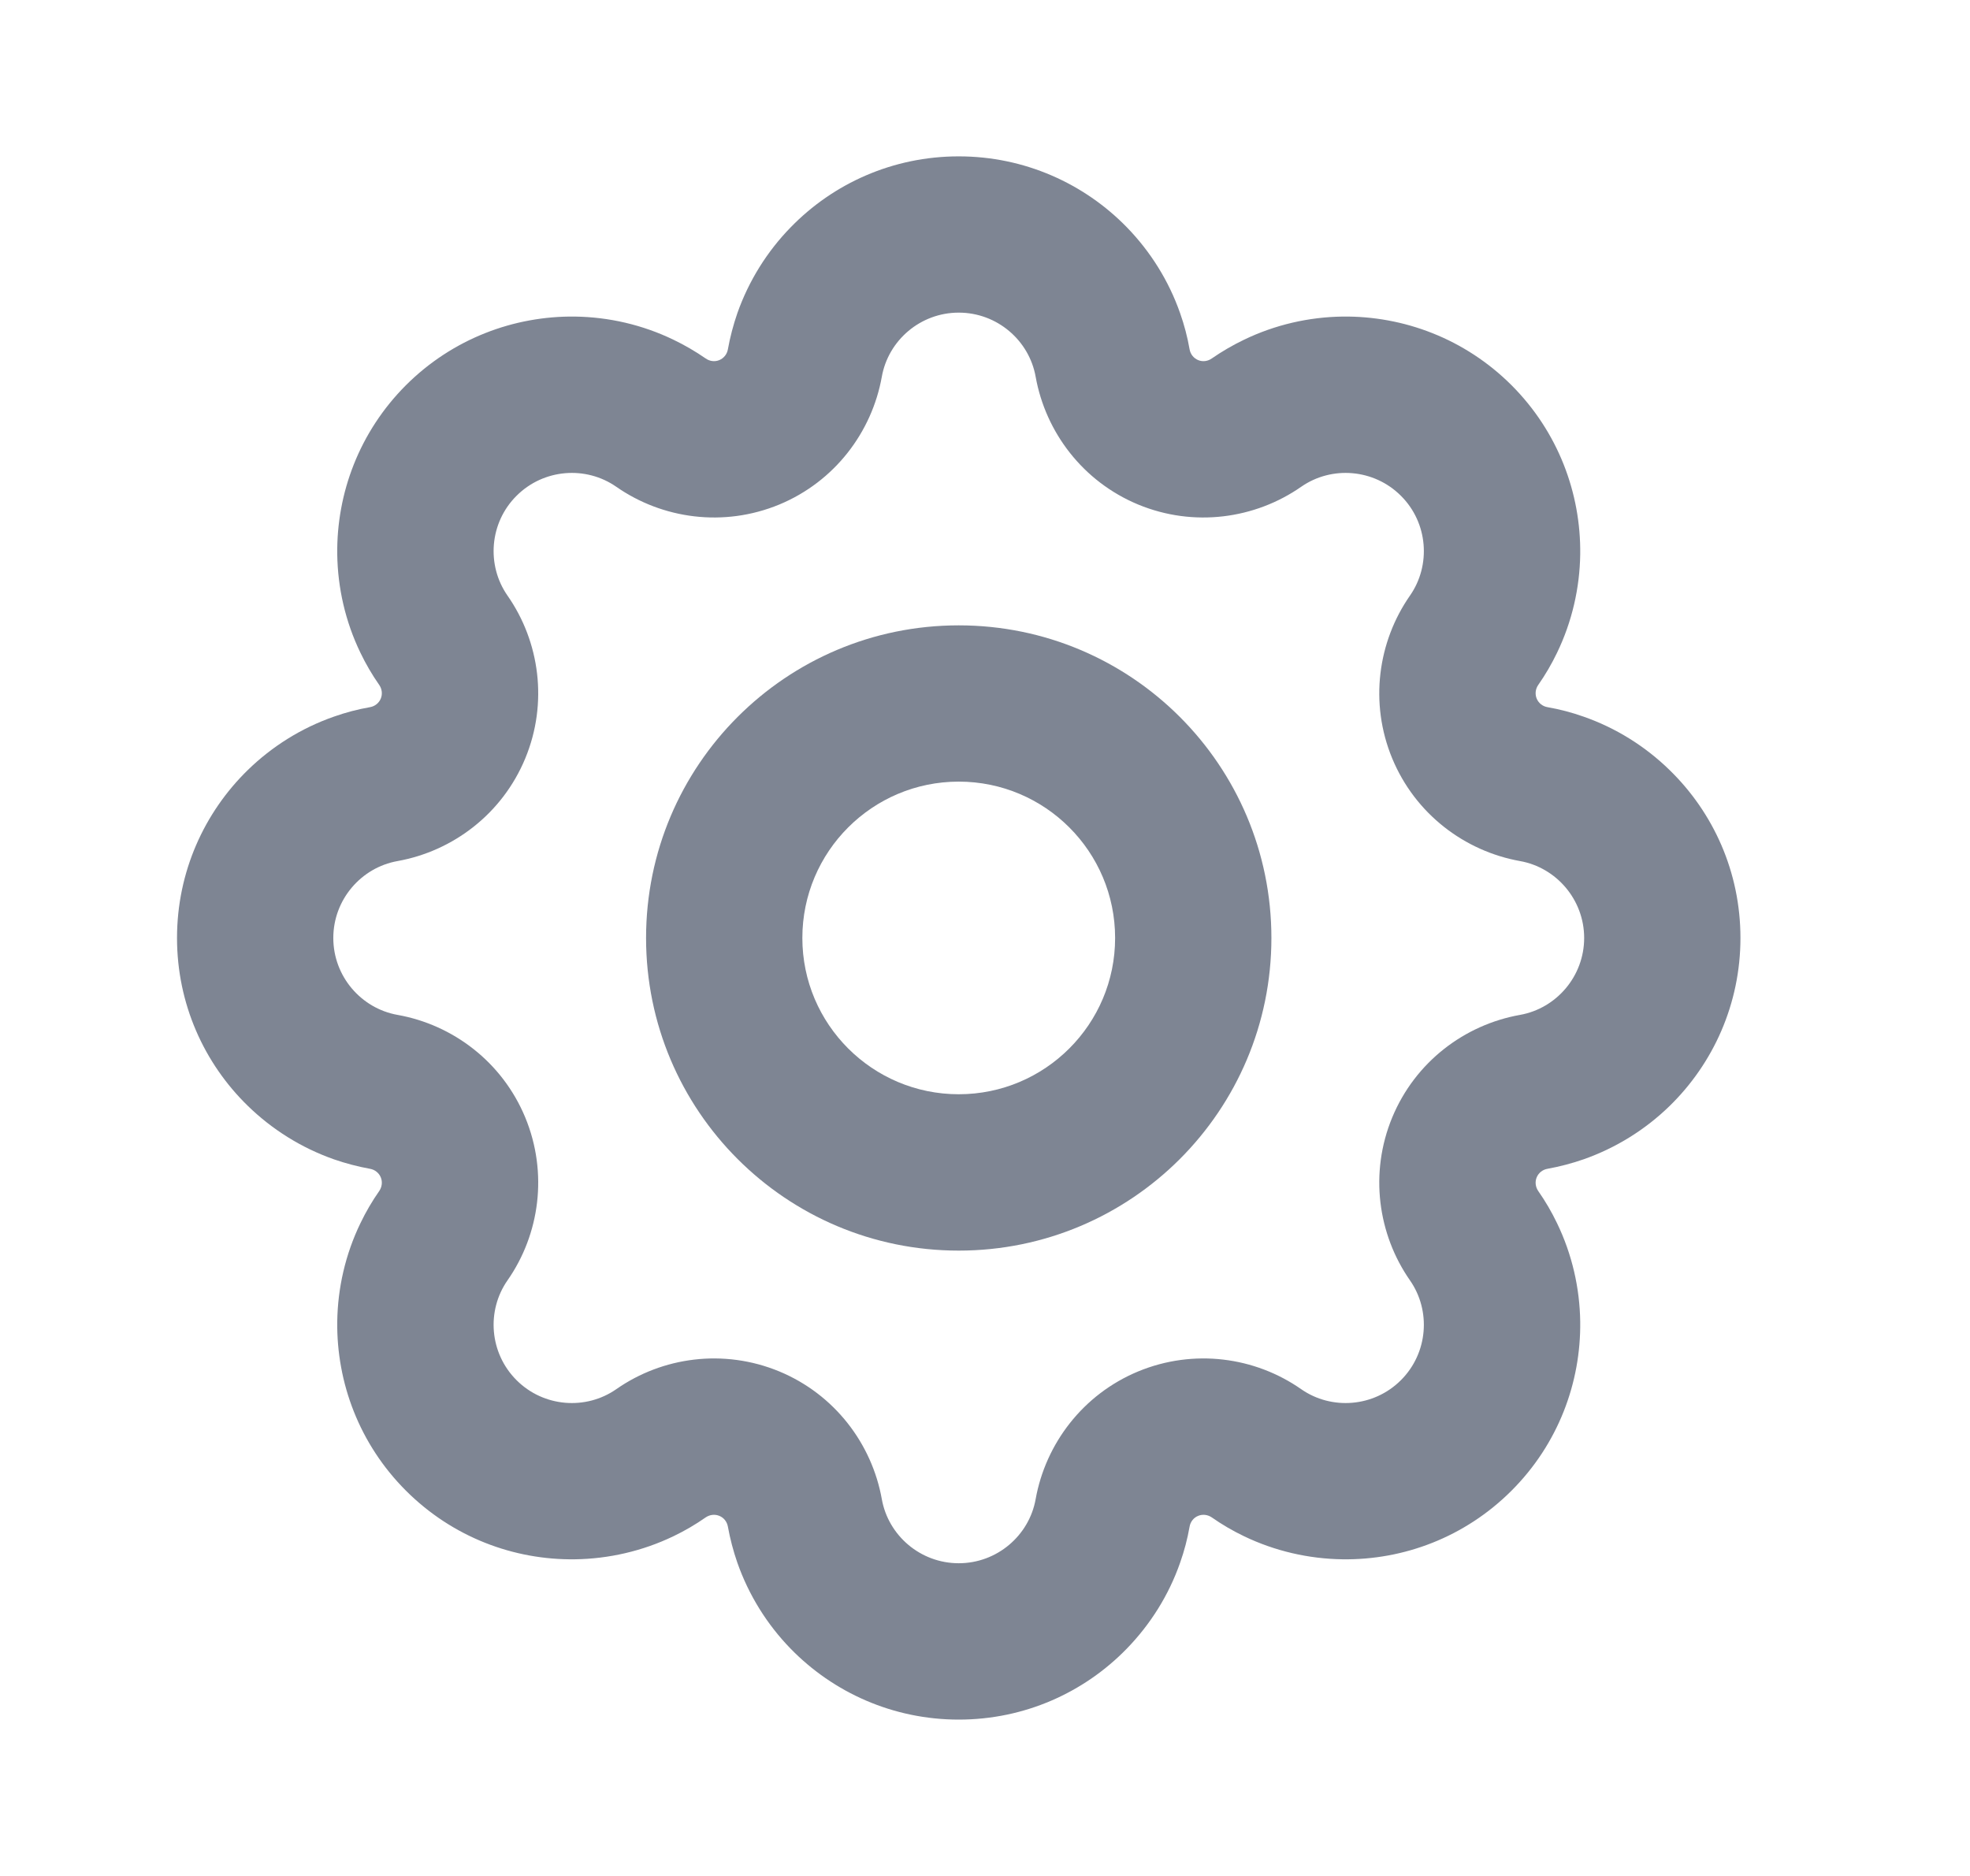
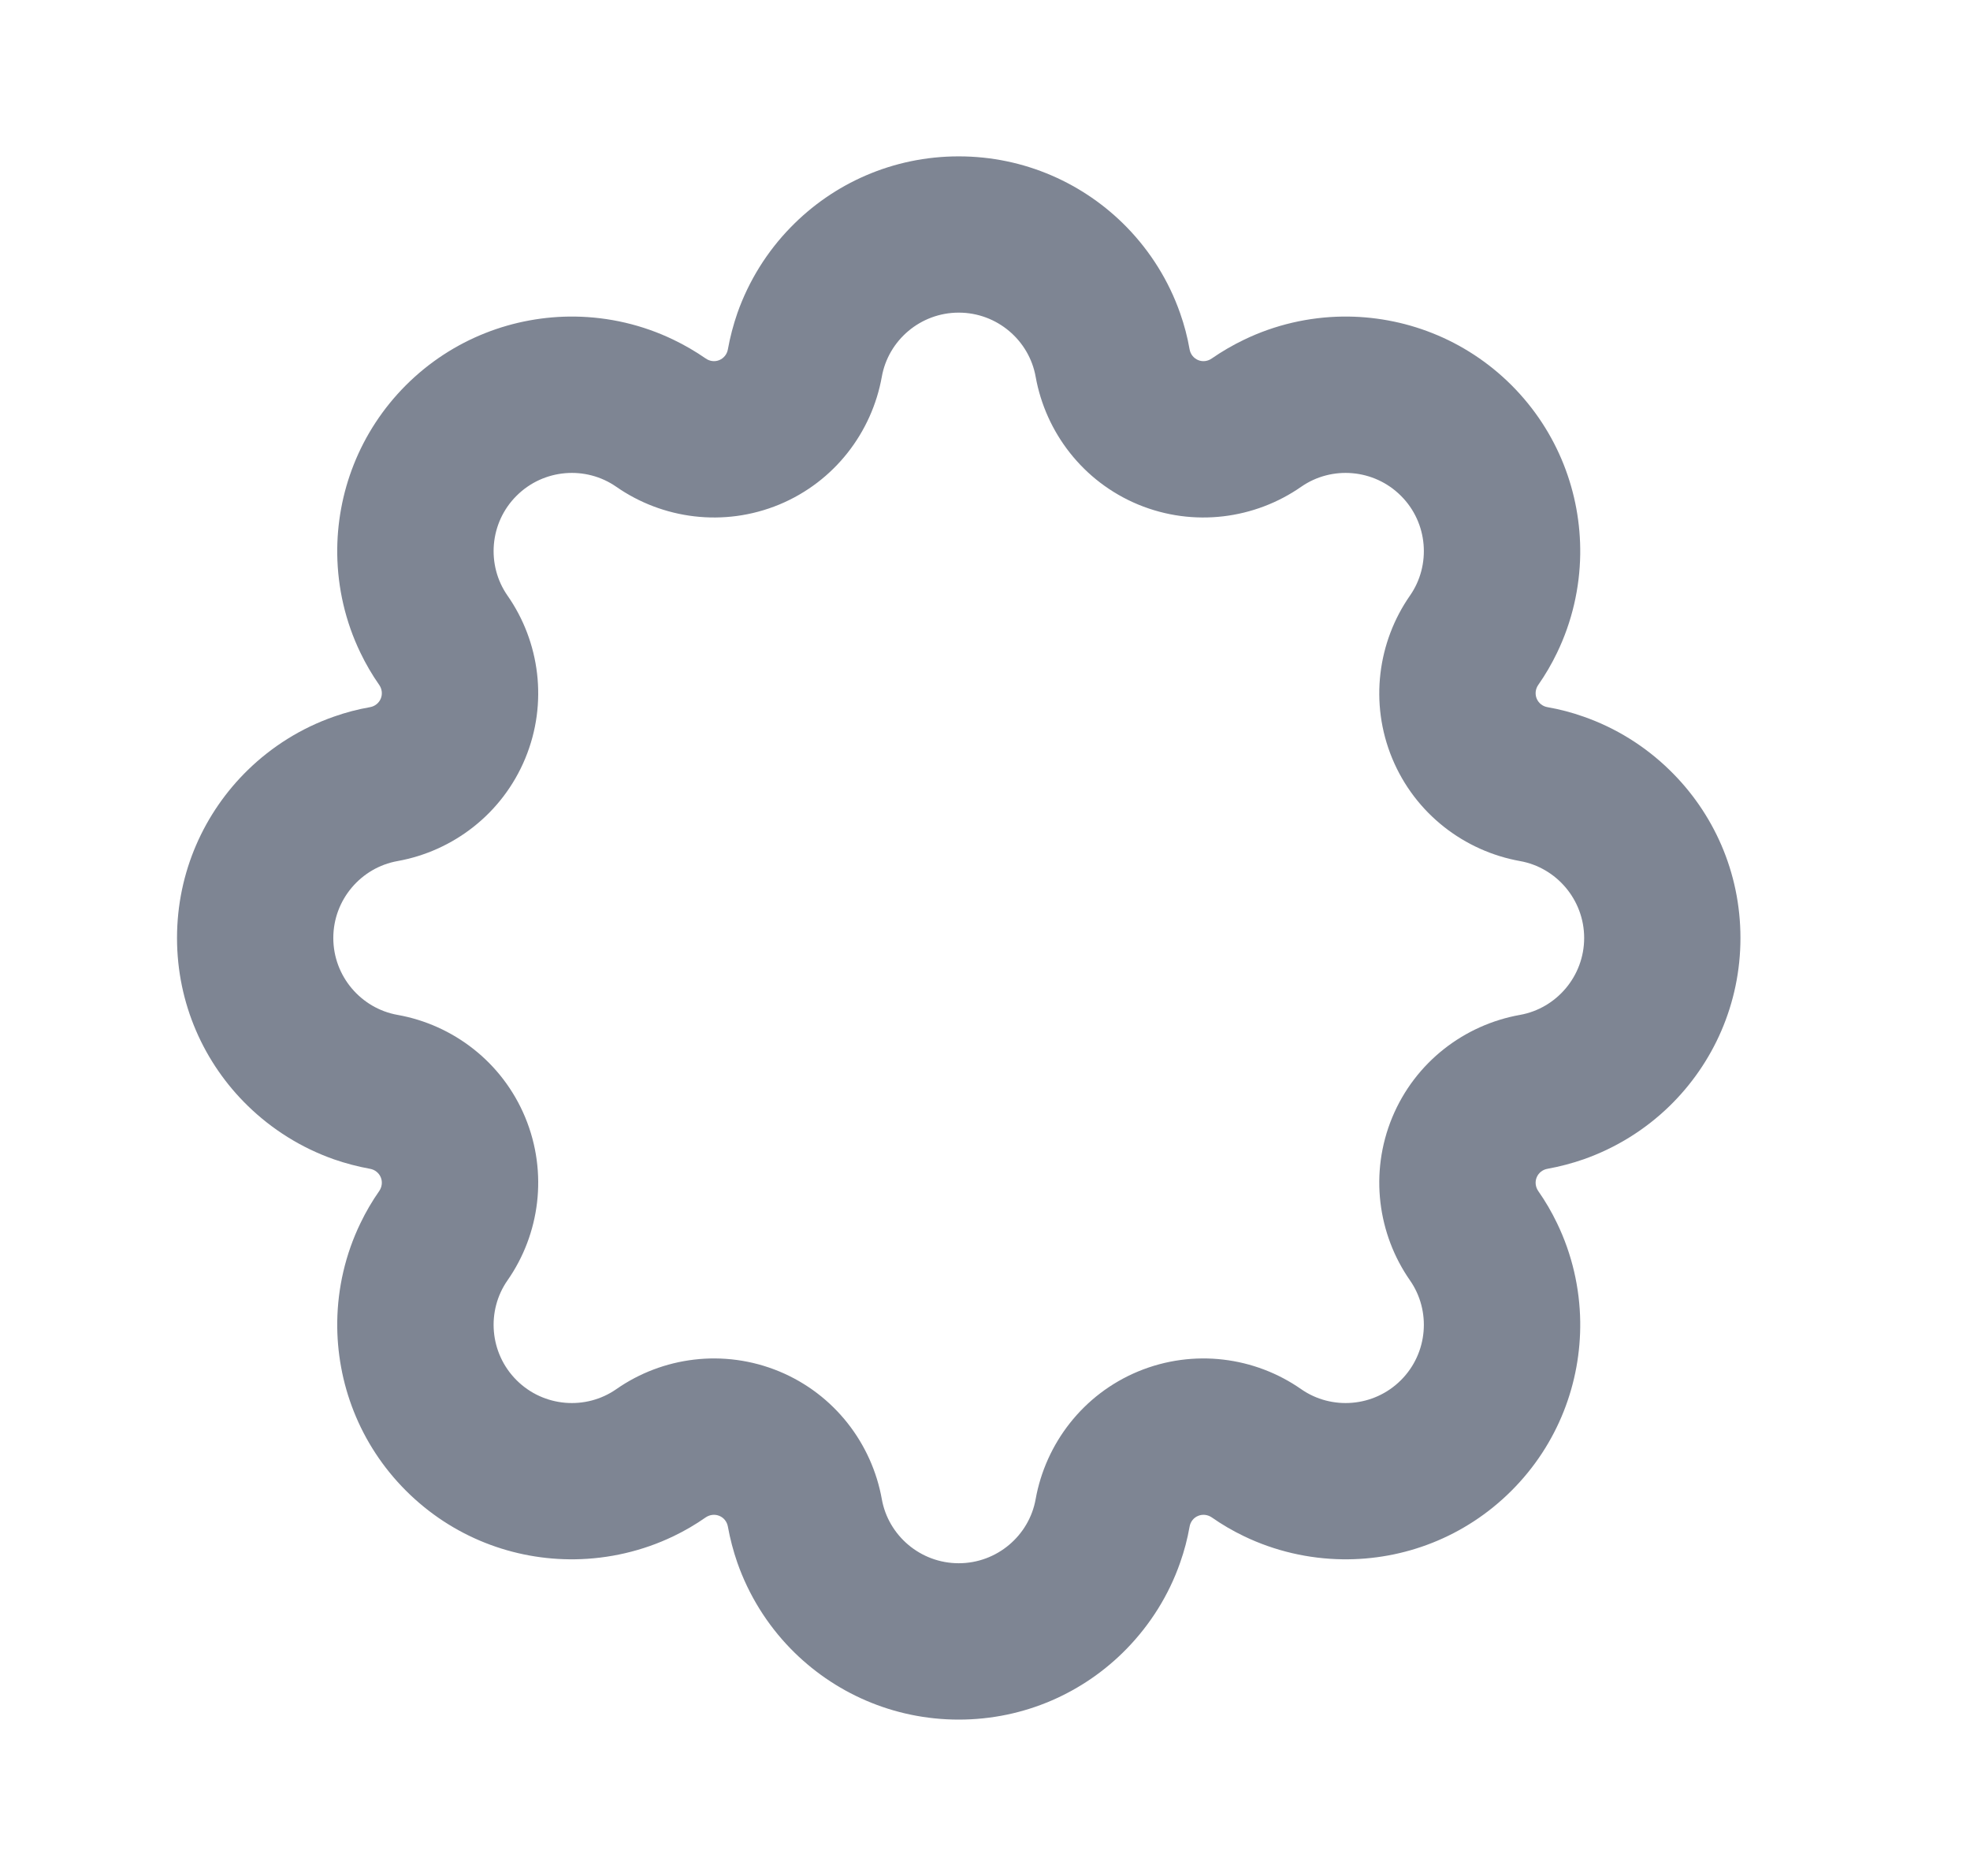
<svg xmlns="http://www.w3.org/2000/svg" width="21" height="20" viewBox="0 0 21 20" fill="none">
  <path fill-rule="evenodd" clip-rule="evenodd" d="M16.845 5.909C16.853 5.258 16.609 4.604 16.113 4.107C15.616 3.611 14.962 3.367 14.311 3.375C14.311 3.375 14.312 3.375 14.311 3.375C13.952 3.38 13.592 3.462 13.261 3.622C13.142 3.679 13.027 3.746 12.917 3.822C12.874 3.852 12.82 3.859 12.772 3.839C12.724 3.819 12.69 3.776 12.681 3.725C12.658 3.592 12.624 3.464 12.58 3.339C12.459 2.993 12.263 2.681 12.012 2.423C12.012 2.423 12.012 2.423 12.012 2.423C11.558 1.957 10.922 1.667 10.22 1.667C9.518 1.667 8.883 1.956 8.429 2.423C8.429 2.423 8.429 2.422 8.429 2.423C8.178 2.68 7.982 2.993 7.86 3.339C7.817 3.464 7.783 3.592 7.759 3.725C7.75 3.776 7.716 3.819 7.668 3.839C7.62 3.859 7.566 3.852 7.523 3.822C7.413 3.746 7.298 3.679 7.179 3.622C6.848 3.462 6.489 3.38 6.129 3.375C6.129 3.375 6.13 3.375 6.129 3.375C5.479 3.367 4.824 3.611 4.327 4.107C3.831 4.604 3.587 5.258 3.595 5.909C3.595 5.908 3.595 5.909 3.595 5.909C3.6 6.268 3.682 6.628 3.842 6.959C3.899 7.078 3.966 7.193 4.043 7.303C4.072 7.345 4.079 7.4 4.059 7.448C4.039 7.496 3.996 7.53 3.945 7.539C3.813 7.562 3.684 7.596 3.56 7.64C3.213 7.761 2.901 7.957 2.643 8.208C2.643 8.208 2.643 8.208 2.643 8.208C2.177 8.662 1.887 9.297 1.887 10C1.887 10.702 2.176 11.337 2.643 11.791C2.643 11.791 2.643 11.791 2.643 11.791C2.901 12.042 3.213 12.238 3.56 12.36C3.684 12.403 3.813 12.437 3.945 12.461C3.996 12.47 4.039 12.504 4.059 12.552C4.079 12.6 4.072 12.654 4.043 12.697C3.966 12.807 3.899 12.922 3.842 13.041C3.682 13.372 3.6 13.731 3.595 14.09C3.595 14.091 3.595 14.09 3.595 14.09C3.587 14.741 3.831 15.396 4.327 15.892C4.824 16.389 5.478 16.633 6.129 16.624C6.128 16.624 6.129 16.624 6.129 16.624C6.488 16.619 6.848 16.537 7.179 16.378C7.298 16.321 7.413 16.254 7.523 16.177C7.566 16.148 7.62 16.141 7.668 16.161C7.716 16.18 7.75 16.224 7.759 16.275C7.783 16.407 7.817 16.536 7.86 16.66C7.982 17.007 8.177 17.319 8.428 17.577C8.428 17.576 8.428 17.577 8.428 17.577C8.882 18.043 9.518 18.333 10.22 18.333C10.922 18.333 11.557 18.044 12.011 17.577C12.011 17.577 12.011 17.577 12.011 17.577C12.262 17.319 12.459 17.007 12.58 16.66C12.624 16.536 12.658 16.407 12.681 16.275C12.69 16.224 12.724 16.18 12.772 16.161C12.82 16.141 12.874 16.148 12.917 16.177C13.027 16.254 13.142 16.321 13.261 16.378C13.592 16.537 13.951 16.619 14.311 16.624C14.31 16.624 14.311 16.624 14.311 16.624C14.962 16.633 15.616 16.389 16.113 15.892C16.609 15.396 16.853 14.742 16.845 14.091C16.845 14.091 16.845 14.091 16.845 14.091C16.84 13.731 16.758 13.372 16.598 13.041C16.541 12.922 16.474 12.807 16.397 12.697C16.368 12.654 16.361 12.6 16.381 12.552C16.401 12.504 16.444 12.47 16.495 12.461C16.627 12.437 16.756 12.403 16.88 12.36C17.227 12.238 17.539 12.043 17.797 11.792C17.797 11.792 17.797 11.791 17.797 11.792C18.263 11.338 18.553 10.702 18.553 10C18.553 9.297 18.264 8.663 17.797 8.209C17.797 8.208 17.797 8.209 17.797 8.209C17.54 7.958 17.227 7.761 16.88 7.64C16.756 7.596 16.627 7.562 16.495 7.539C16.444 7.53 16.401 7.496 16.381 7.448C16.361 7.4 16.368 7.345 16.397 7.303C16.474 7.193 16.541 7.078 16.598 6.959C16.758 6.628 16.84 6.268 16.845 5.909C16.845 5.908 16.845 5.909 16.845 5.909ZM14.934 5.286C14.645 4.997 14.194 4.964 13.87 5.19C13.379 5.532 12.726 5.624 12.133 5.379C11.543 5.134 11.146 4.608 11.04 4.017C10.971 3.628 10.628 3.333 10.22 3.333C9.812 3.333 9.469 3.628 9.4 4.017C9.294 4.608 8.897 5.134 8.307 5.379C7.714 5.624 7.061 5.532 6.57 5.19C6.246 4.964 5.795 4.997 5.506 5.286C5.217 5.574 5.184 6.026 5.41 6.35C5.753 6.841 5.844 7.494 5.599 8.086C5.354 8.677 4.828 9.074 4.238 9.18C3.849 9.249 3.553 9.592 3.553 10C3.553 10.408 3.849 10.751 4.238 10.82C4.828 10.925 5.354 11.322 5.599 11.913C5.844 12.506 5.753 13.159 5.41 13.65C5.184 13.974 5.217 14.425 5.506 14.714C5.795 15.003 6.246 15.036 6.57 14.81C7.061 14.467 7.714 14.376 8.307 14.621C8.897 14.866 9.294 15.392 9.4 15.982C9.469 16.371 9.812 16.666 10.22 16.666C10.628 16.666 10.971 16.371 11.04 15.982C11.146 15.392 11.543 14.866 12.133 14.621C12.726 14.376 13.379 14.467 13.87 14.81C14.194 15.036 14.645 15.003 14.934 14.714C15.223 14.425 15.256 13.974 15.03 13.65C14.688 13.159 14.596 12.506 14.841 11.913C15.086 11.322 15.612 10.925 16.203 10.82C16.591 10.751 16.887 10.408 16.887 10C16.887 9.592 16.591 9.249 16.203 9.18C15.612 9.074 15.086 8.677 14.841 8.086C14.596 7.494 14.688 6.841 15.03 6.35C15.256 6.026 15.223 5.574 14.934 5.286Z" fill="#7E8593" />
-   <path fill-rule="evenodd" clip-rule="evenodd" d="M10.22 11.666C11.14 11.666 11.887 10.92 11.887 10C11.887 9.079 11.14 8.333 10.22 8.333C9.3 8.333 8.553 9.079 8.553 10C8.553 10.92 9.3 11.666 10.22 11.666ZM10.22 13.333C12.061 13.333 13.553 11.841 13.553 10C13.553 8.159 12.061 6.667 10.22 6.667C8.379 6.667 6.887 8.159 6.887 10C6.887 11.841 8.379 13.333 10.22 13.333Z" fill="#7E8593" />
</svg>